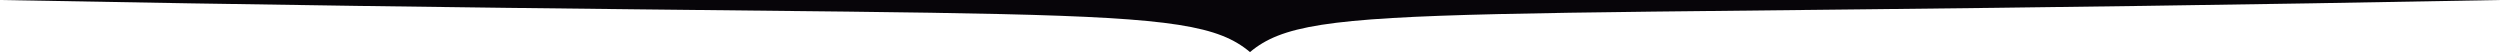
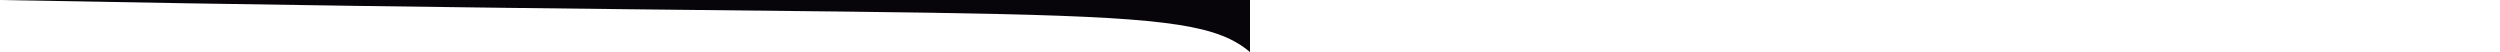
<svg xmlns="http://www.w3.org/2000/svg" width="1920" height="40" viewBox="0 0 1920 40" fill="none">
  <path d="M960 0V40C912.475 7.62939e-06 818.059 15.5 0 0H960Z" fill="#070509" />
-   <path d="M960 0V40C1007.52 7.62939e-06 1101.94 15.5 1920 0H960Z" fill="#070509" />
</svg>